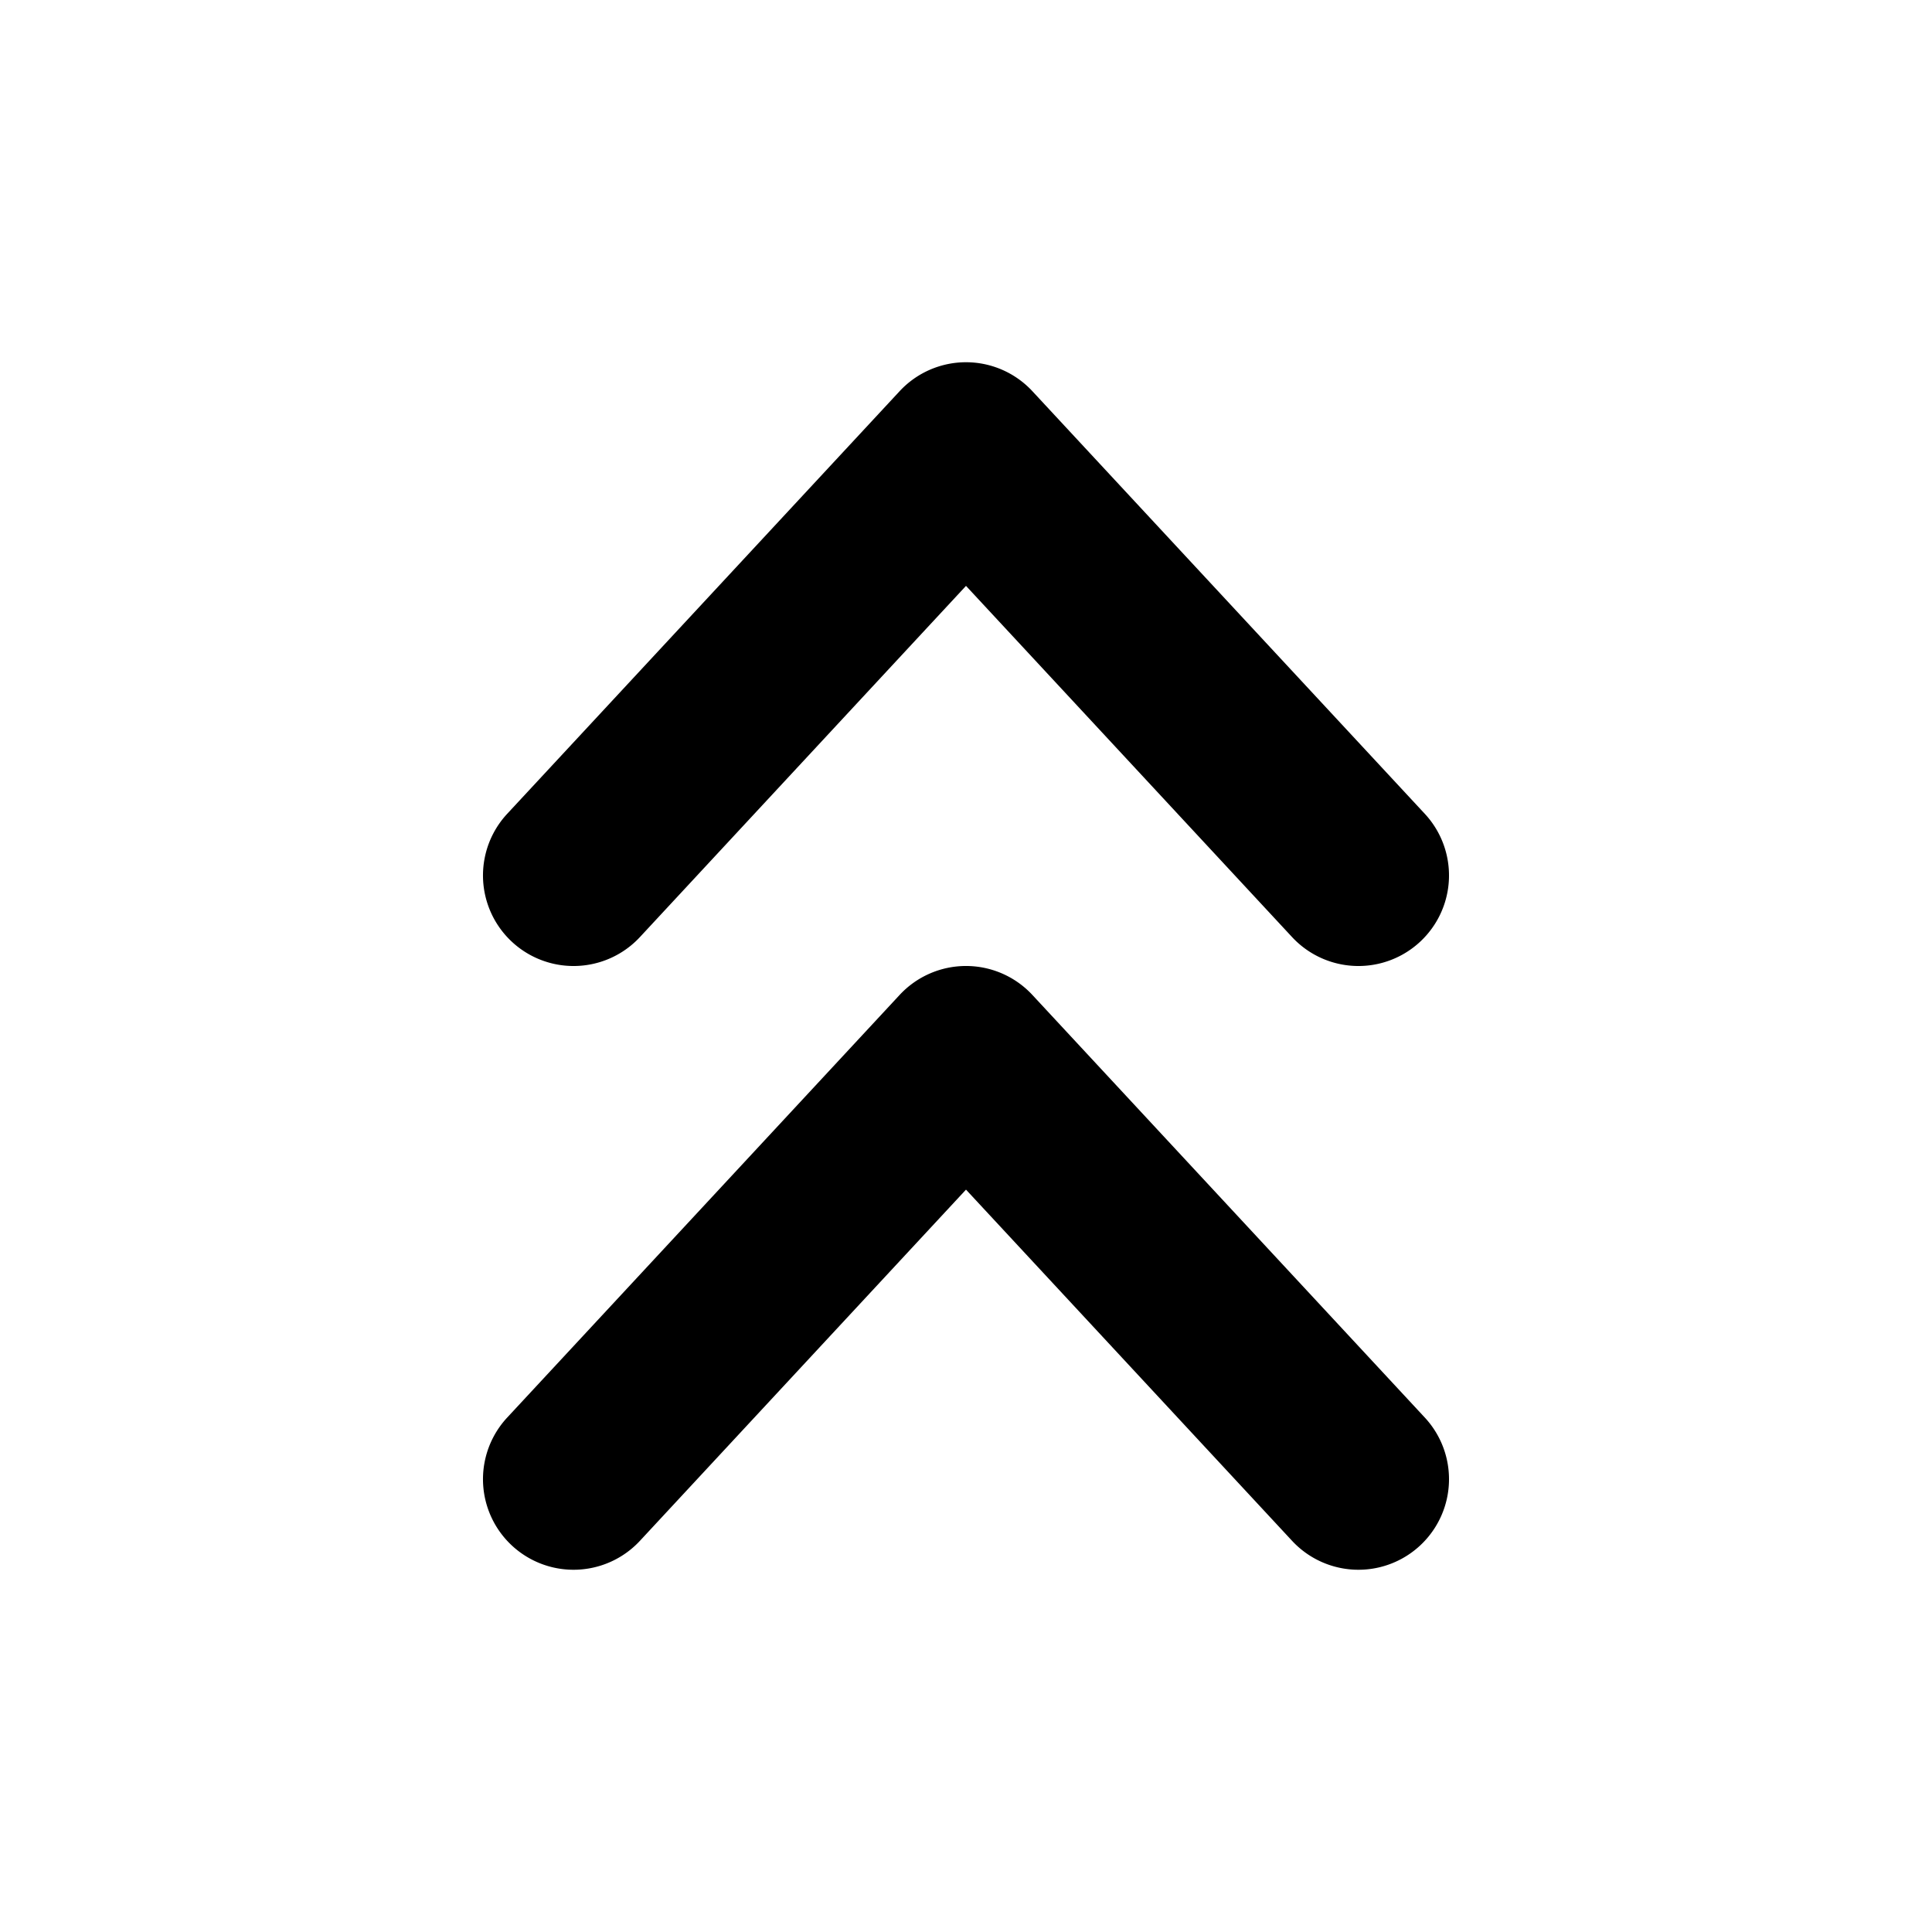
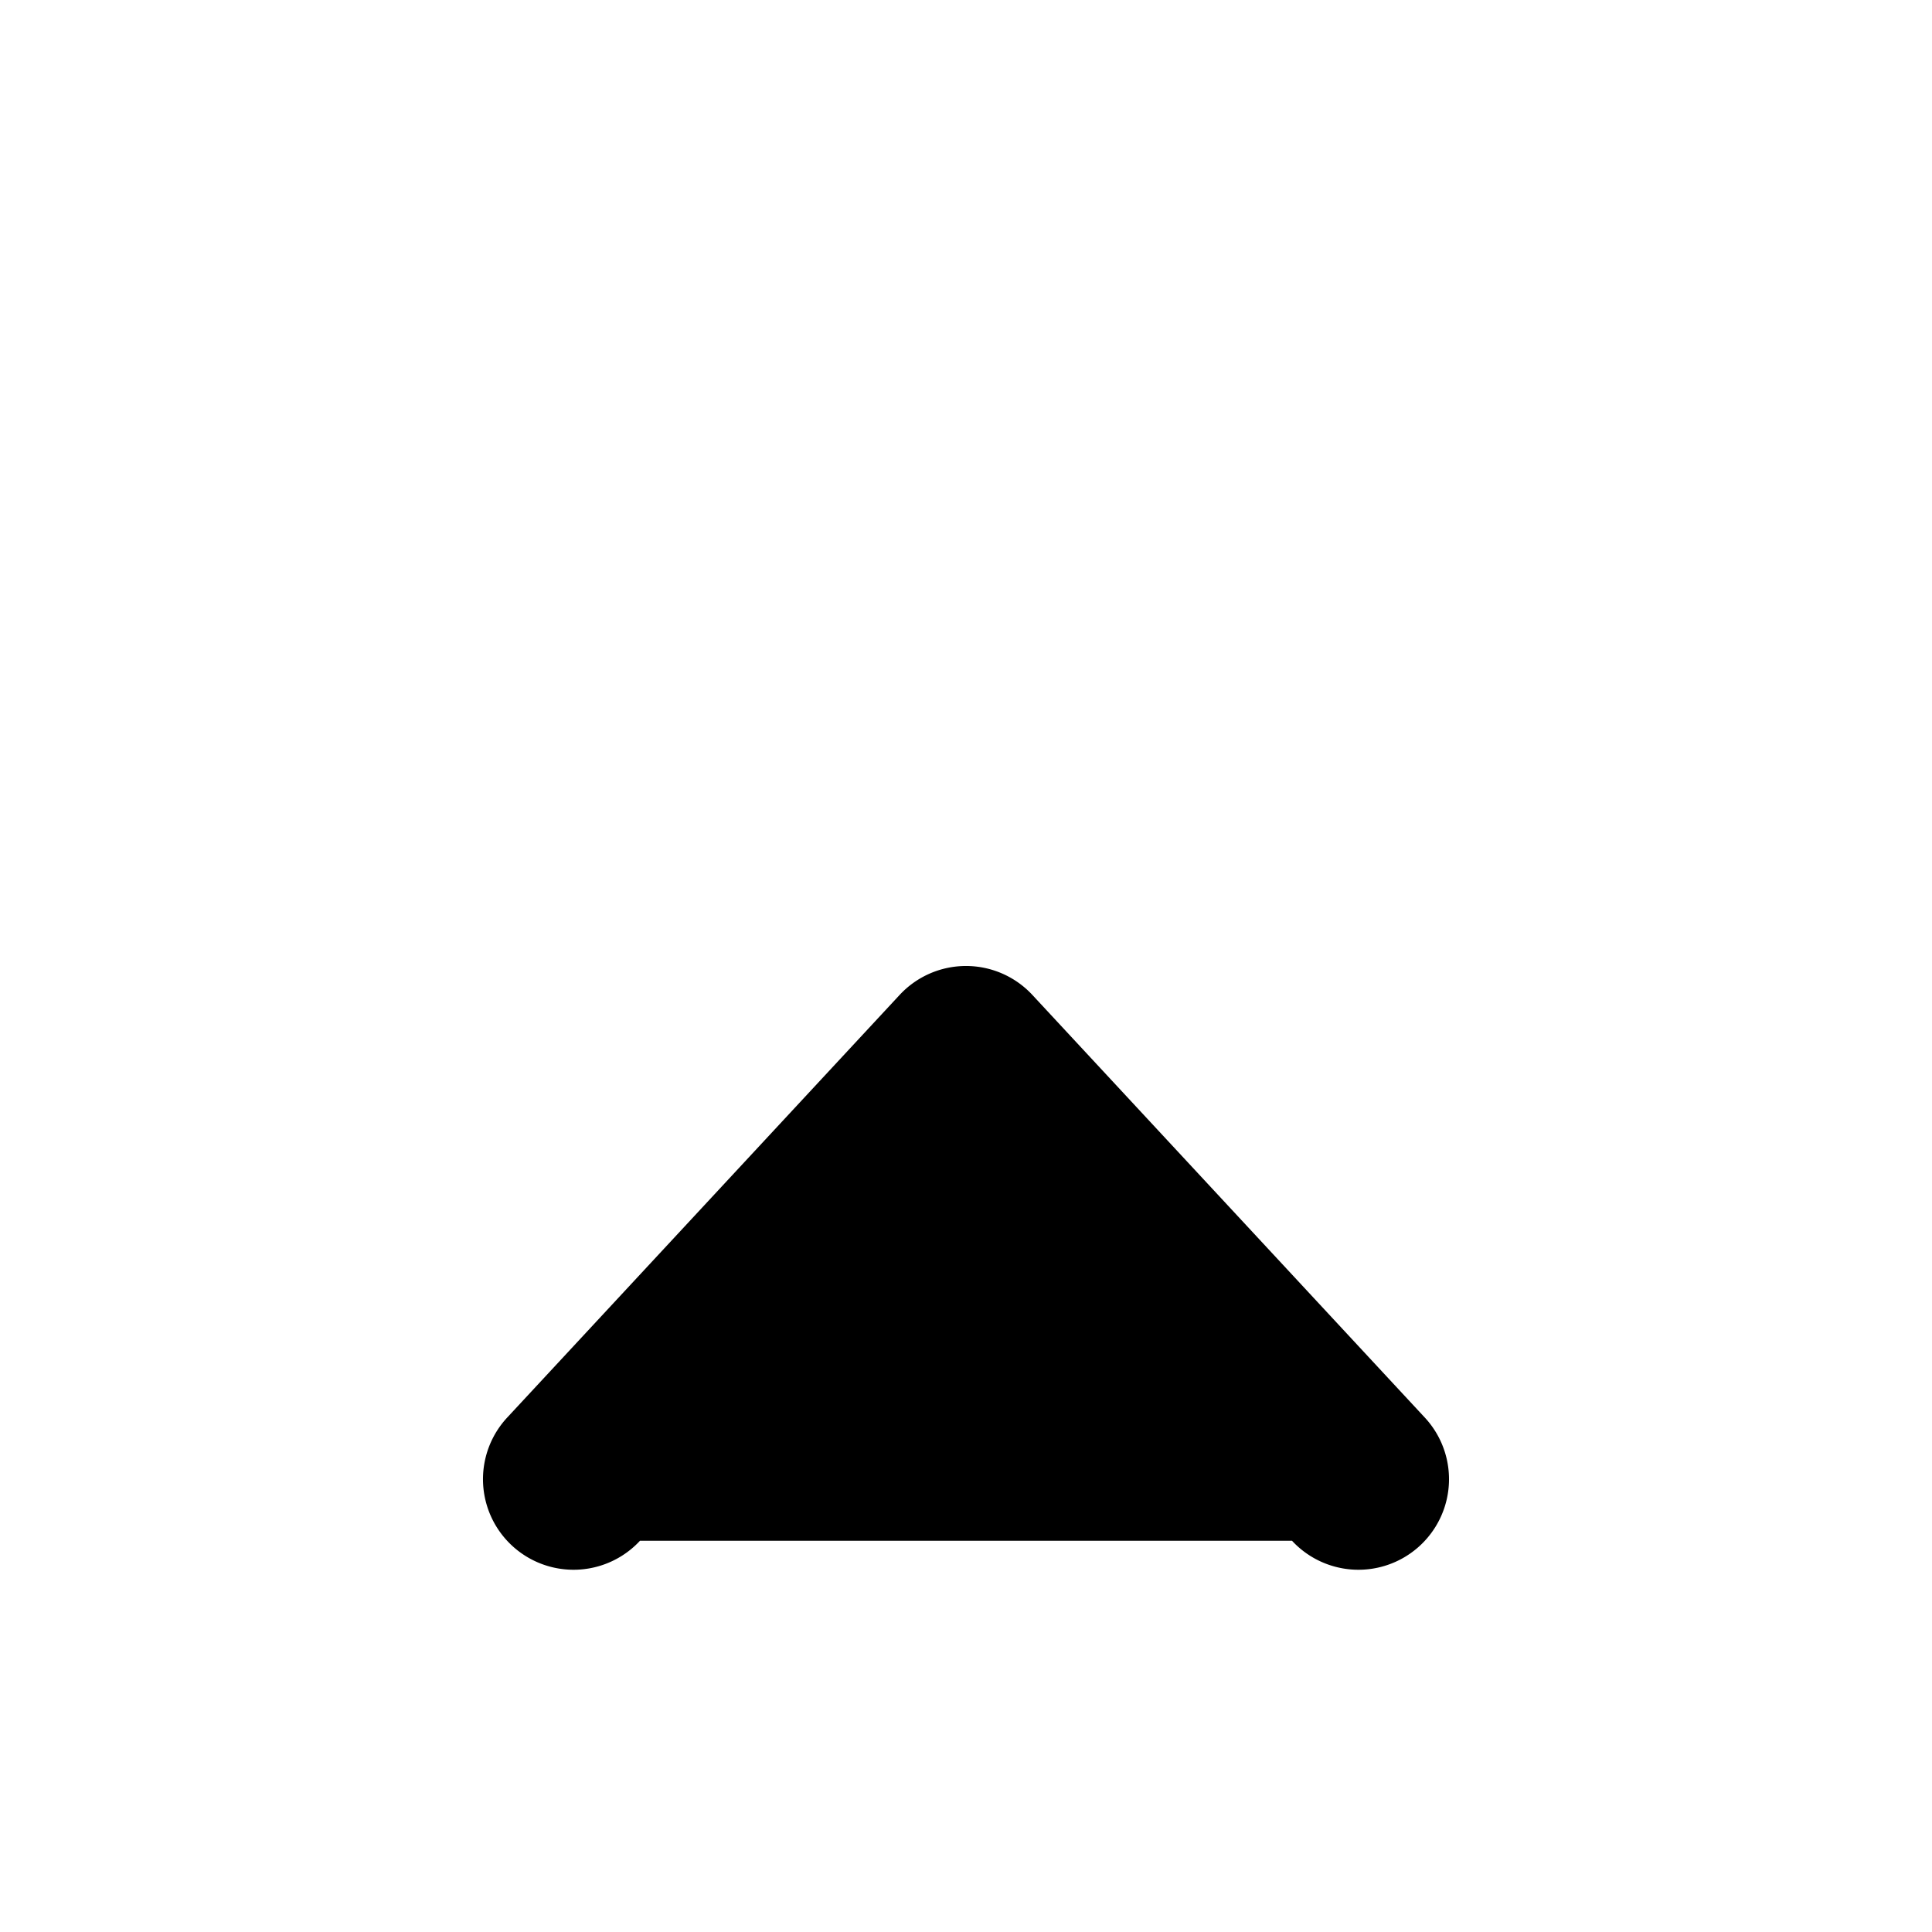
<svg xmlns="http://www.w3.org/2000/svg" width="800px" height="800px" viewBox="0 0 16 16" fill="none">
  <g fill="#000000">
-     <path d="M5.3 7.76a.75.75 0 01-1.1-1.02l3.25-3.5a.75.75 0 011.1 0l3.25 3.5a.75.75 0 11-1.1 1.02L8 4.852 5.3 7.76z" />
-     <path d="M5.3 12.76a.75.75 0 11-1.1-1.02l3.25-3.5a.75.75 0 011.1 0l3.25 3.5a.75.75 0 11-1.1 1.02L8 9.852 5.3 12.76z" />
+     <path d="M5.3 12.76a.75.75 0 11-1.1-1.02l3.25-3.5a.75.75 0 011.1 0l3.25 3.5a.75.75 0 11-1.1 1.02z" />
  </g>
</svg>